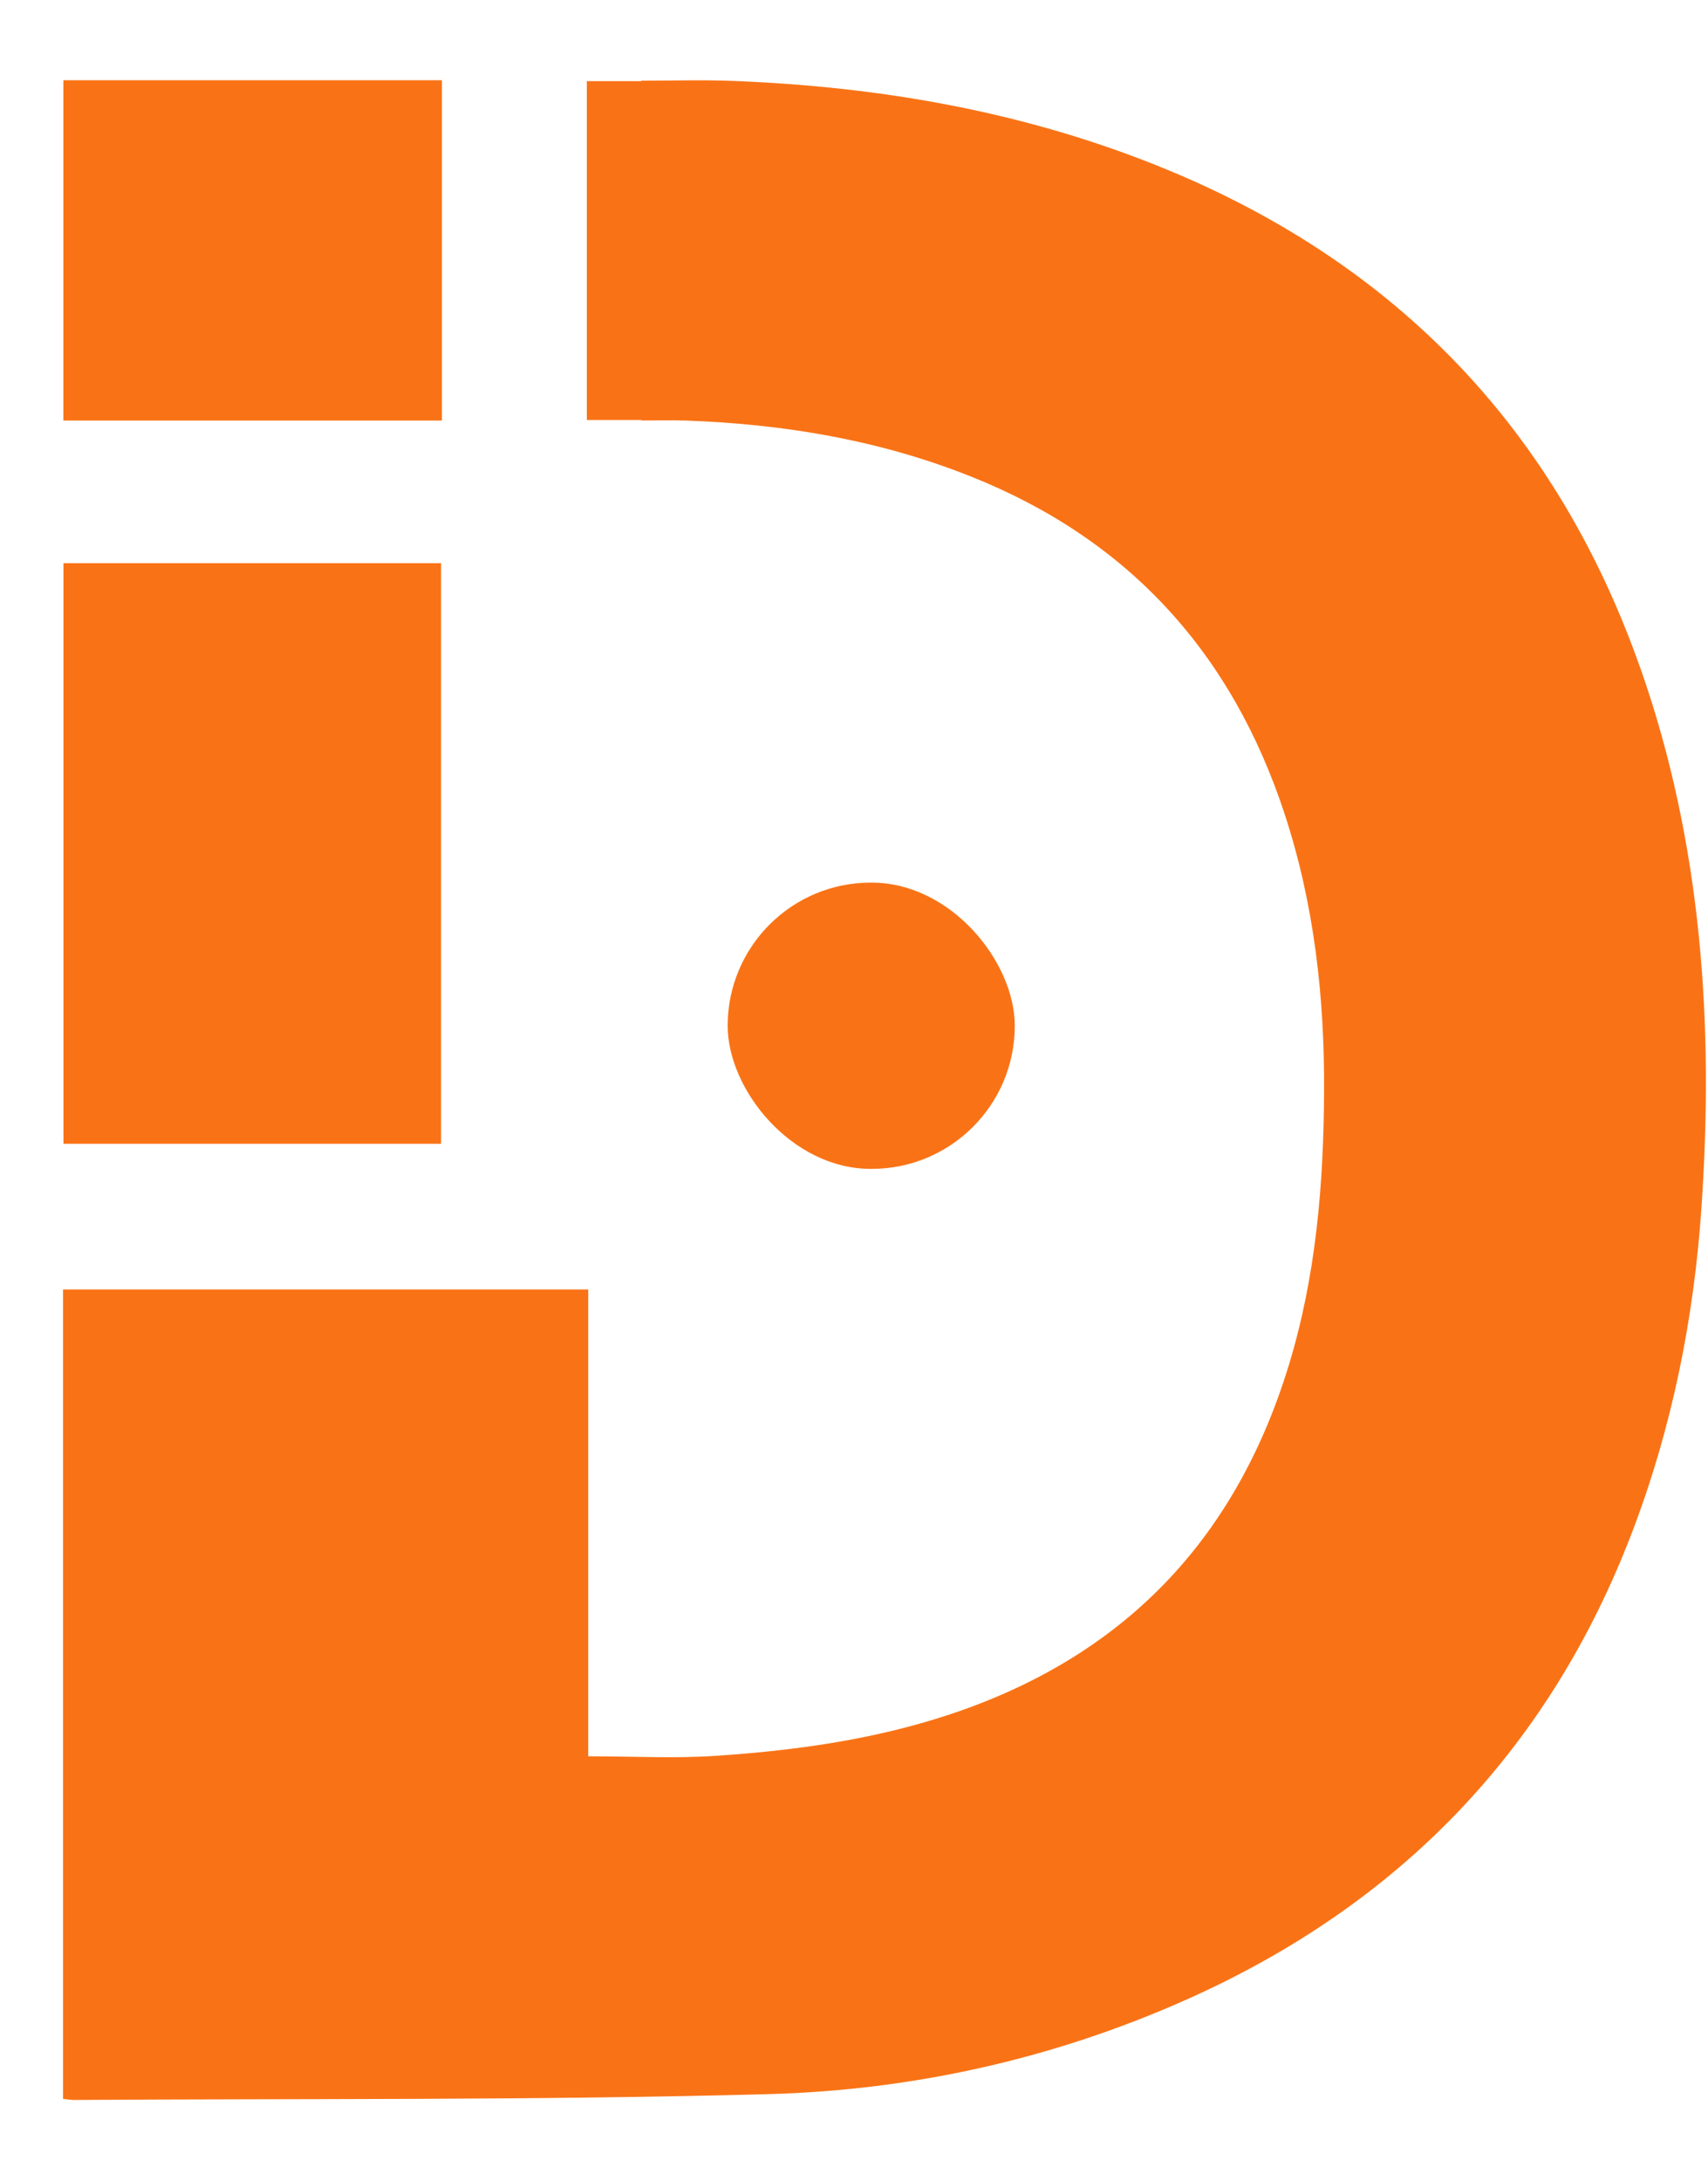
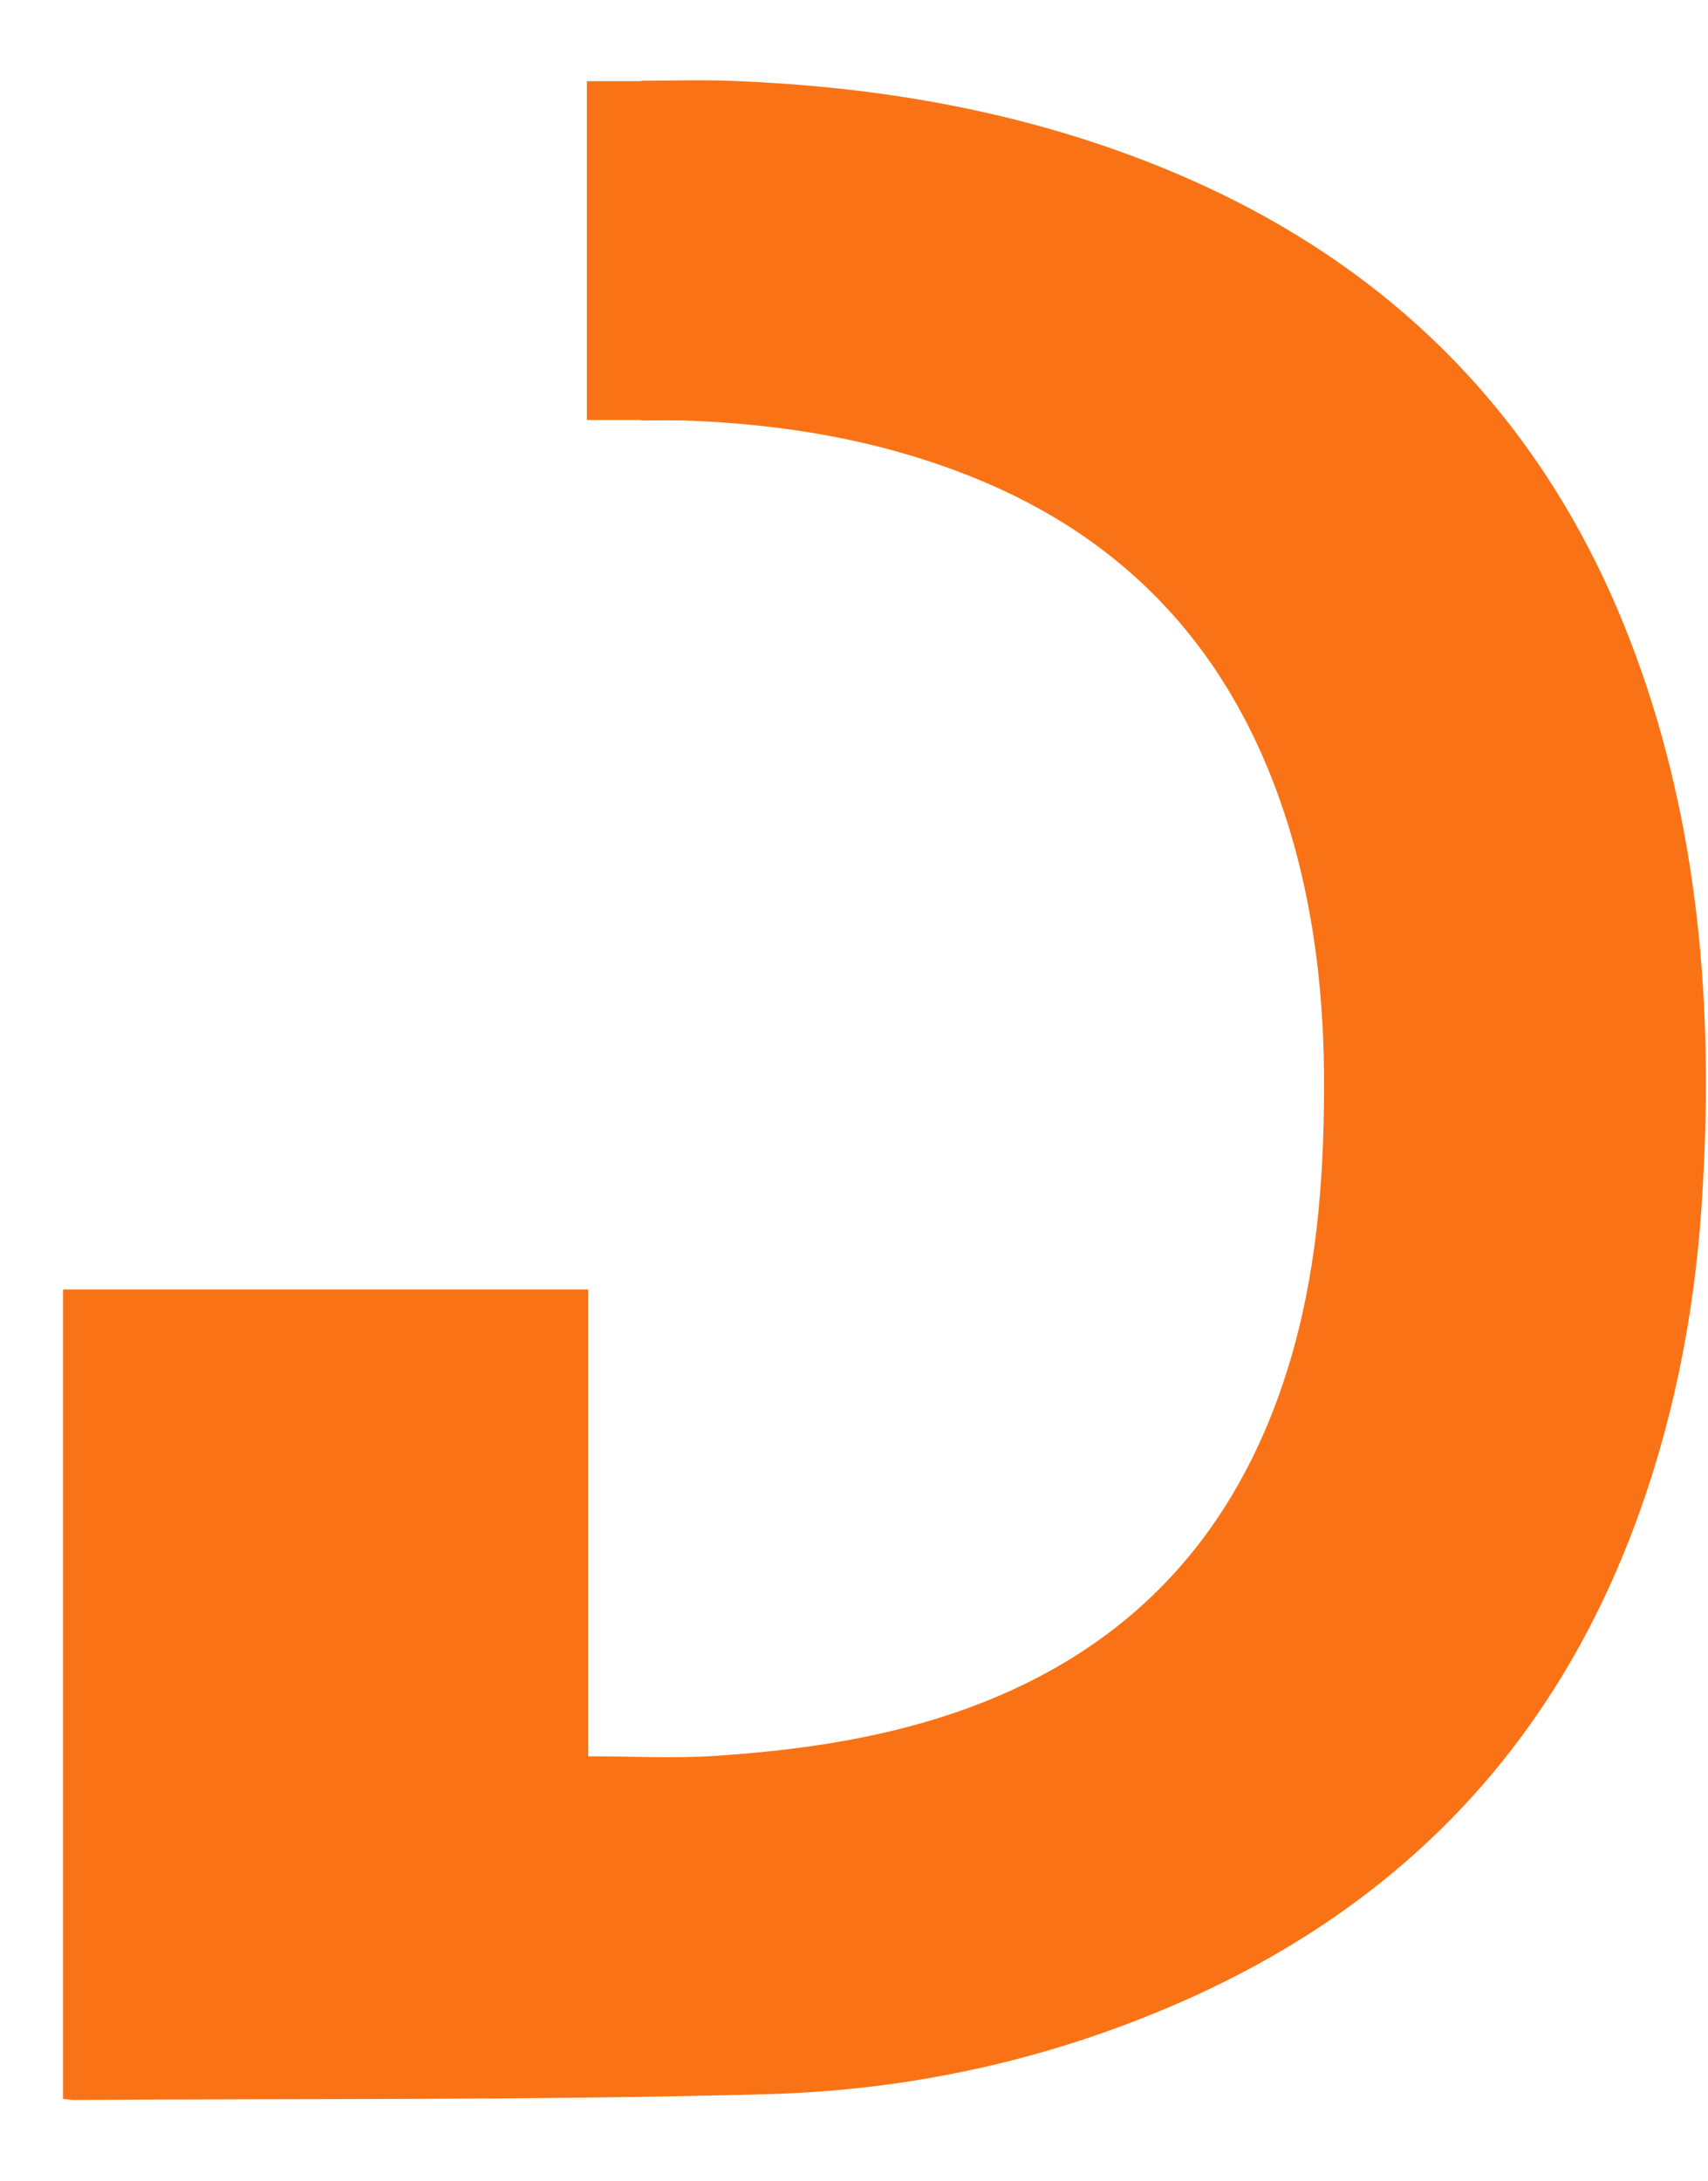
<svg xmlns="http://www.w3.org/2000/svg" id="Capa_1" data-name="Capa 1" viewBox="0 0 358 457">
  <defs>
    <style>
      .cls-1 {
        fill: #f97316;
        stroke-width: 0px;
      }
    </style>
  </defs>
  <path class="cls-1" d="m343.87,140.14c-17.42-49.66-50.65-84.55-99.31-104.62-29.14-12.02-59.7-17.36-91.06-18.57-6.4-.25-12.82-.04-19.08-.04v.09h-11.42v71h11.42v.1c3.29,0,6.27-.09,9.24.01,20.62.73,40.72,4.08,59.98,11.78,33.07,13.21,54.61,37.07,65.64,70.71,6.19,18.88,8.35,38.34,8.25,58.09-.1,19.38-1.67,38.56-7.37,57.26-11.22,36.81-34.81,61.32-71.49,73.38-15.83,5.2-32.1,7.43-48.56,8.54-8.71.59-17.5.1-26.82.1v-97.81H13.21v169.59c1.05.1,1.7.23,2.34.22,48.5-.31,97.02.1,145.49-1.22,30.28-.82,59.77-7.38,87.68-19.82,44.66-19.91,76.09-52.43,93.5-98.24,8.28-21.79,12.82-44.43,14.41-67.66,2.63-38.4.09-76.29-12.75-112.9Z" />
-   <path class="cls-1" d="m92.45,239.64v-121.64H13.3v121.64h79.15Z" />
-   <path class="cls-1" d="m92.62,16.81H13.28v71.3h79.34V16.81Z" />
-   <rect class="cls-1" x="152.52" y="184.92" width="60.18" height="59.98" rx="29.99" ry="29.99" />
</svg>